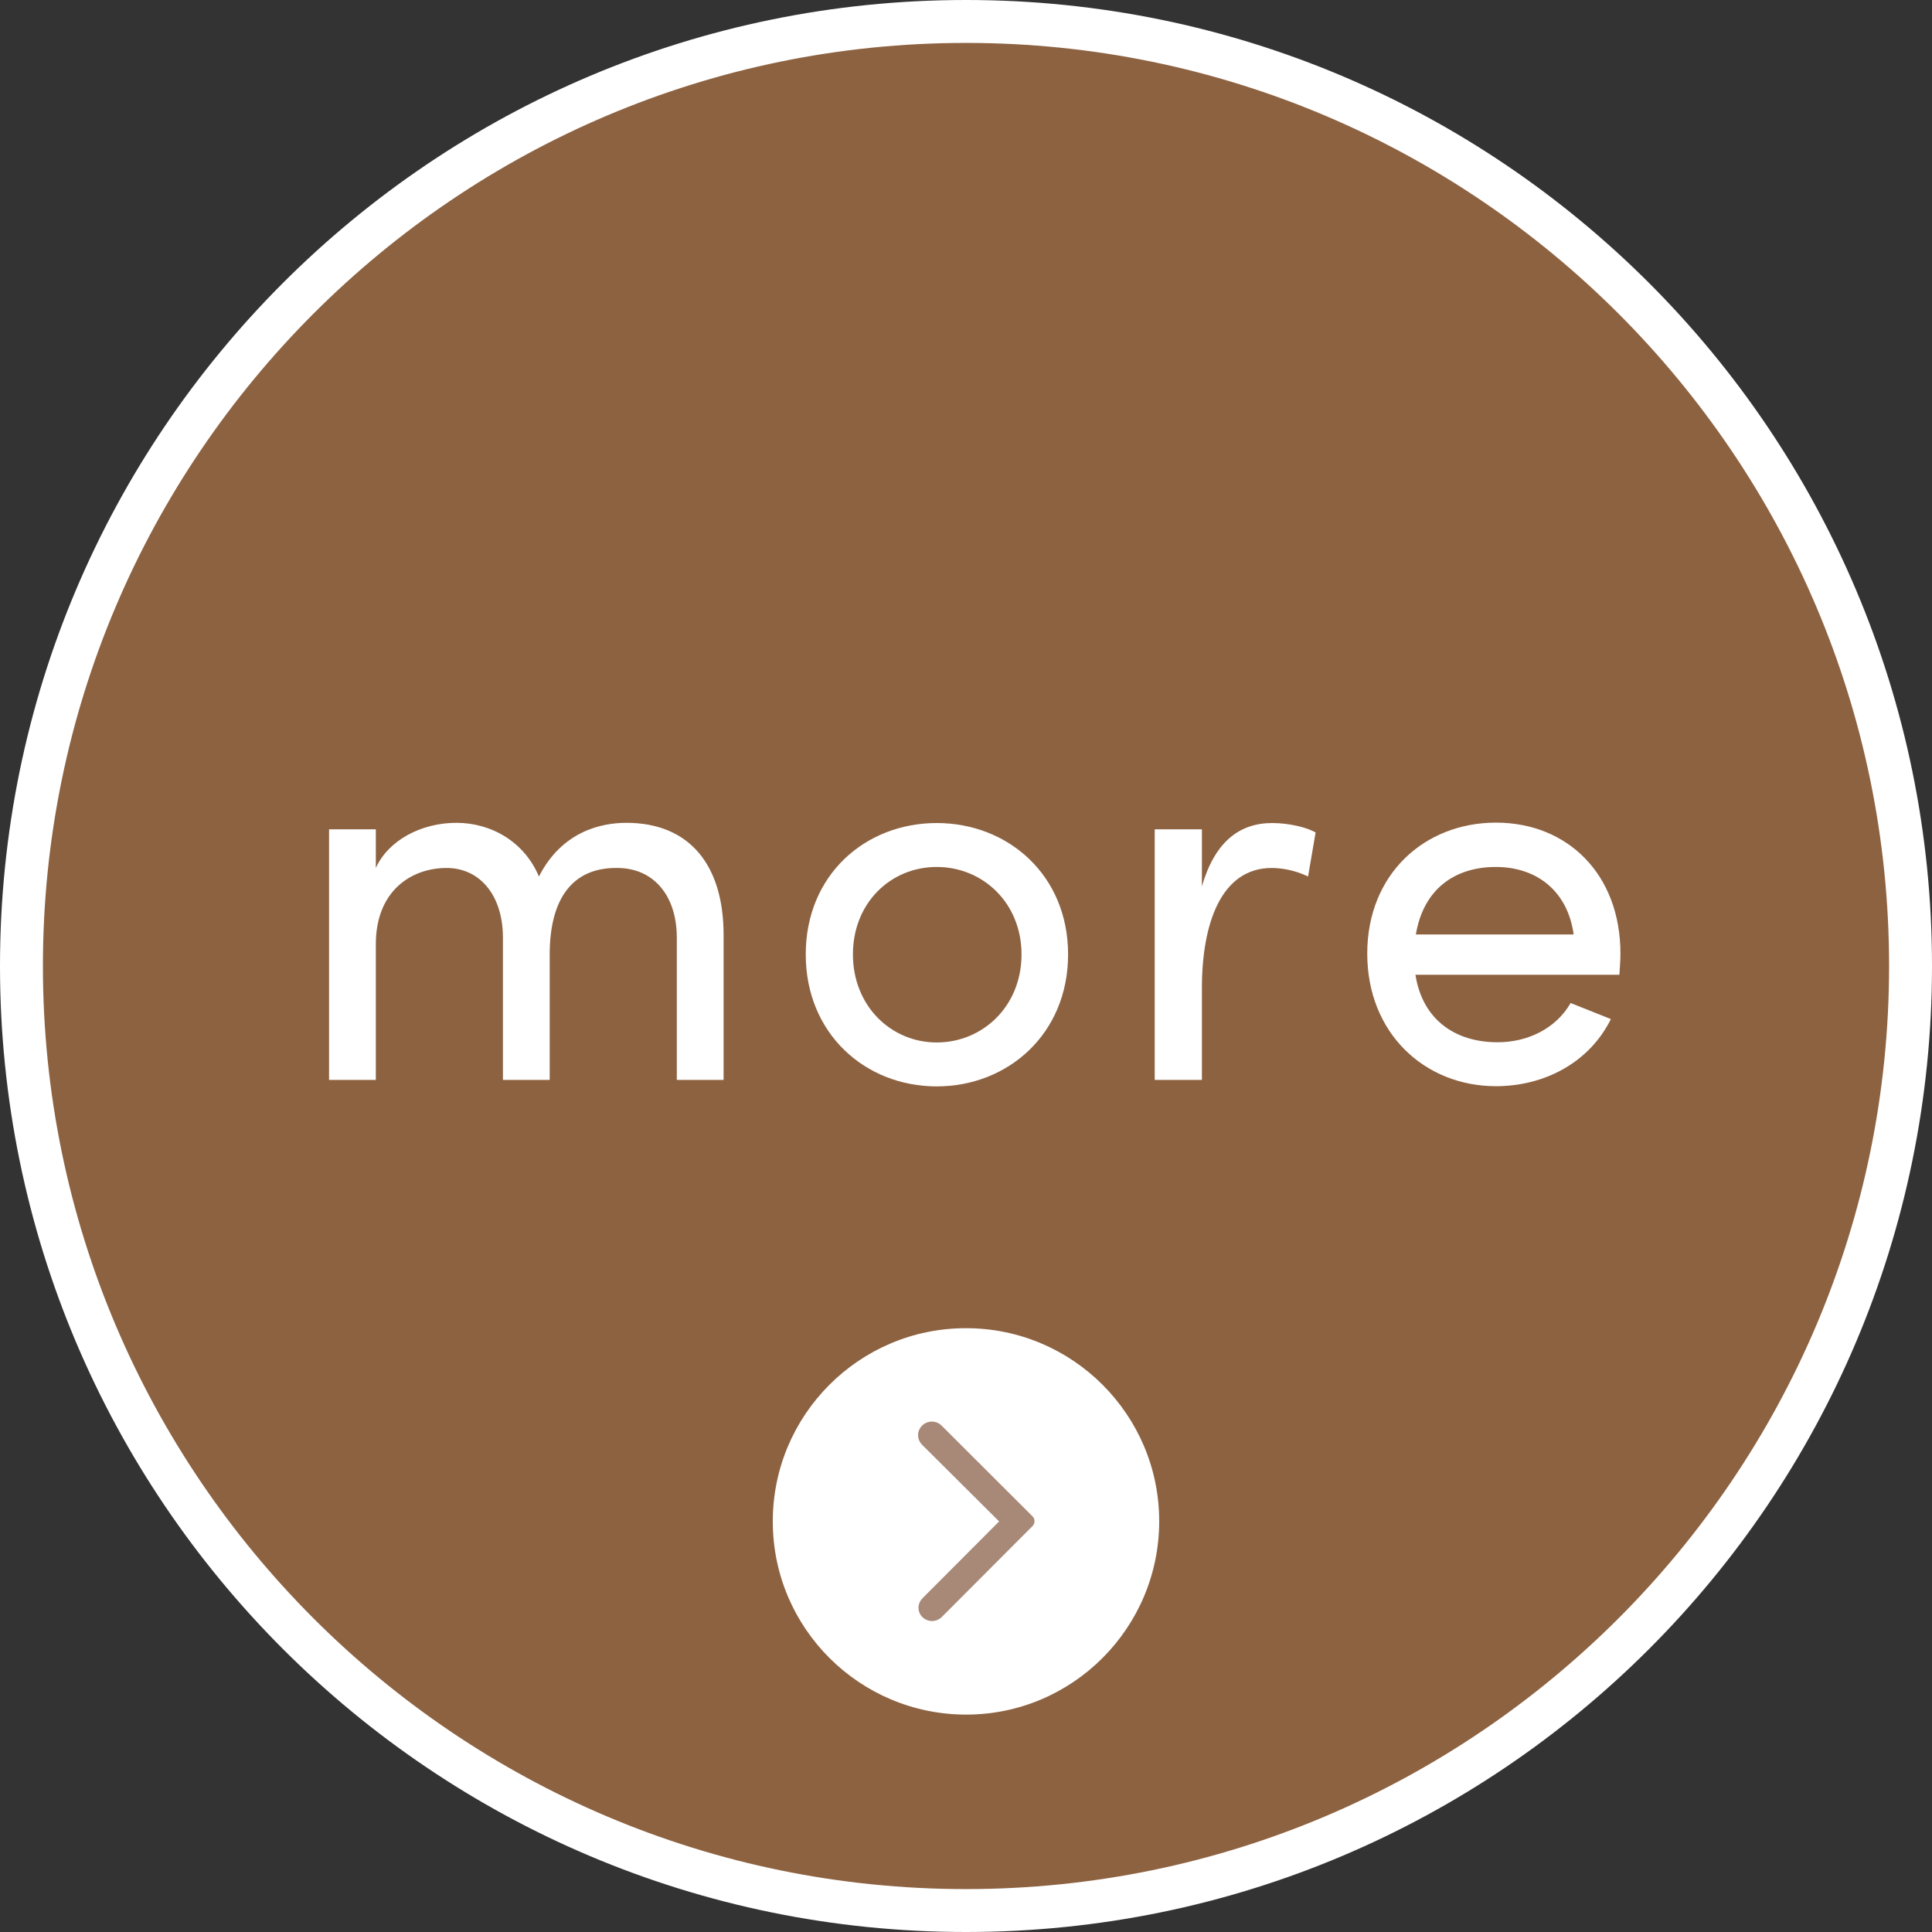
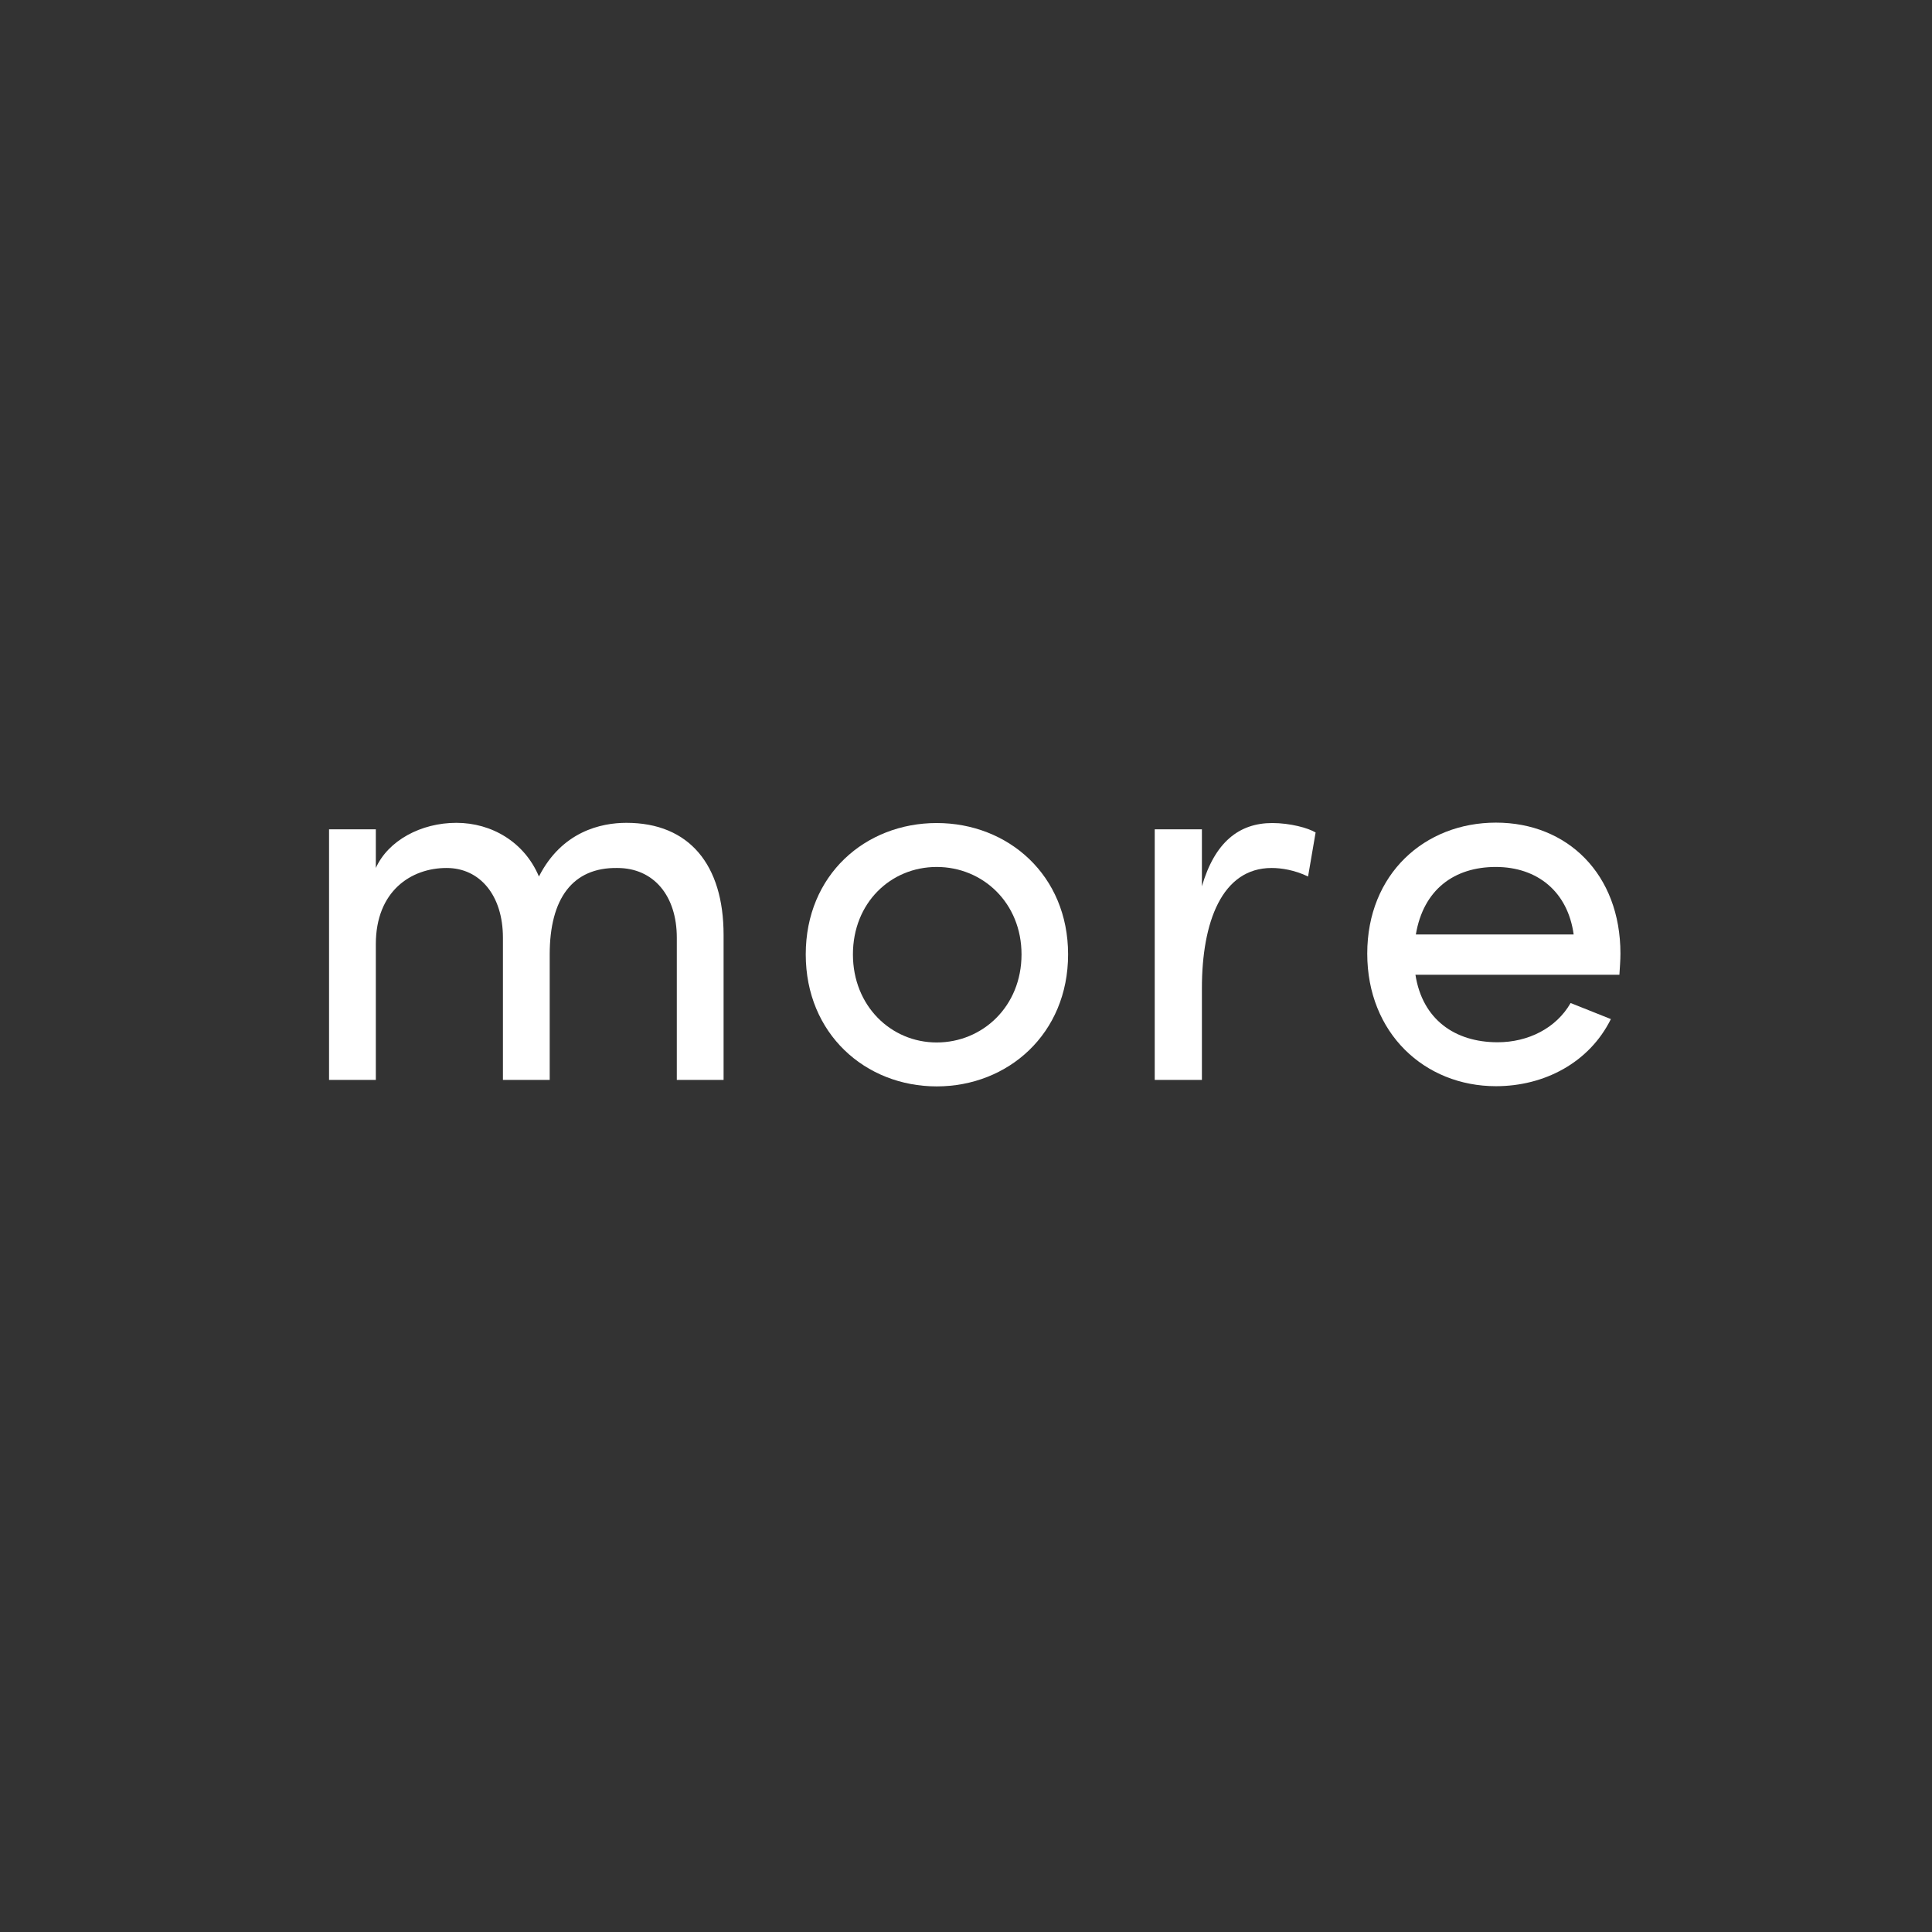
<svg xmlns="http://www.w3.org/2000/svg" id="_レイヤー_2" data-name="レイヤー 2" width="95" height="95" viewBox="0 0 95 95">
  <rect x="0" y="0" width="95" height="95" fill="#333333" stroke="none" />
  <defs>
    <style>
      .cls-1 {
        fill: #a88977;
        stroke: #a88977;
        stroke-linecap: round;
        stroke-linejoin: round;
        stroke-width: .68px;
      }

      .cls-2 {
        fill: #8d6241;
      }

      .cls-2, .cls-3 {
        stroke-width: 0px;
      }

      .cls-3 {
        fill: #fff;
      }
    </style>
  </defs>
  <g id="image">
    <g>
      <g>
-         <circle class="cls-2" cx="47.5" cy="47.5" r="46.44" />
-         <path class="cls-3" d="M47.5,2.11c25.03,0,45.39,20.36,45.39,45.39s-20.36,45.39-45.39,45.39S2.11,72.53,2.11,47.5,22.47,2.11,47.5,2.11M47.5,0C21.27,0,0,21.27,0,47.5s21.27,47.5,47.5,47.5,47.5-21.27,47.5-47.5S73.73,0,47.5,0h0Z" />
-       </g>
+         </g>
      <g>
        <path class="cls-3" d="M35.58,45.98v7.12h-2.3v-6.99c0-2.06-1.13-3.43-2.93-3.43-2.19-.03-3.32,1.5-3.32,4.25v6.17h-2.3v-6.99c0-2.08-1.13-3.43-2.77-3.43-1.74,0-3.48,1.13-3.48,3.75v6.67h-2.3v-12.32h2.3v1.9c.61-1.35,2.22-2.22,3.96-2.22s3.35.95,4.06,2.64c1.13-2.22,3.06-2.64,4.3-2.64,3.09,0,4.78,2.06,4.78,5.51Z" />
        <path class="cls-3" d="M39.62,46.93c0-3.91,2.93-6.46,6.44-6.46s6.46,2.56,6.46,6.46-2.95,6.49-6.46,6.49-6.44-2.59-6.44-6.49ZM50.23,46.93c0-2.53-1.9-4.3-4.17-4.3s-4.12,1.77-4.12,4.3,1.87,4.33,4.12,4.33,4.17-1.77,4.17-4.33Z" />
        <path class="cls-3" d="M64.69,40.94l-.37,2.16c-.66-.32-1.32-.42-1.79-.42-2.45,0-3.43,2.67-3.43,5.91v4.51h-2.32v-12.32h2.32v2.8c.63-2.16,1.82-3.11,3.46-3.11.87,0,1.77.24,2.14.47Z" />
        <path class="cls-3" d="M79.63,47.93h-10.03c.34,2.19,1.93,3.32,4.04,3.32,1.5,0,2.88-.69,3.59-1.93l1.98.79c-1.06,2.14-3.27,3.3-5.65,3.3-3.51,0-6.33-2.61-6.33-6.52s2.82-6.44,6.33-6.44,6.12,2.53,6.12,6.44c0,.34-.03.69-.05,1.03ZM77.38,45.95c-.29-2.11-1.79-3.32-3.83-3.32s-3.56,1.11-3.93,3.32h7.76Z" />
      </g>
      <g>
-         <path class="cls-3" d="M47.49,65.31c-5.24,0-9.5,4.27-9.49,9.51,0,5.24,4.27,9.49,9.51,9.49,5.24,0,9.49-4.27,9.49-9.51,0-5.24-4.27-9.5-9.51-9.49Z" />
-         <path class="cls-1" d="M45.58,70.34c-.13.13-.13.33,0,.46l4.03,4.01-4.01,4.02c-.13.13-.13.33,0,.45.06.06.15.09.23.09s.16-.03.23-.09l4.47-4.48-4.48-4.47c-.13-.12-.33-.12-.46,0Z" />
-       </g>
+         </g>
    </g>
  </g>
</svg>